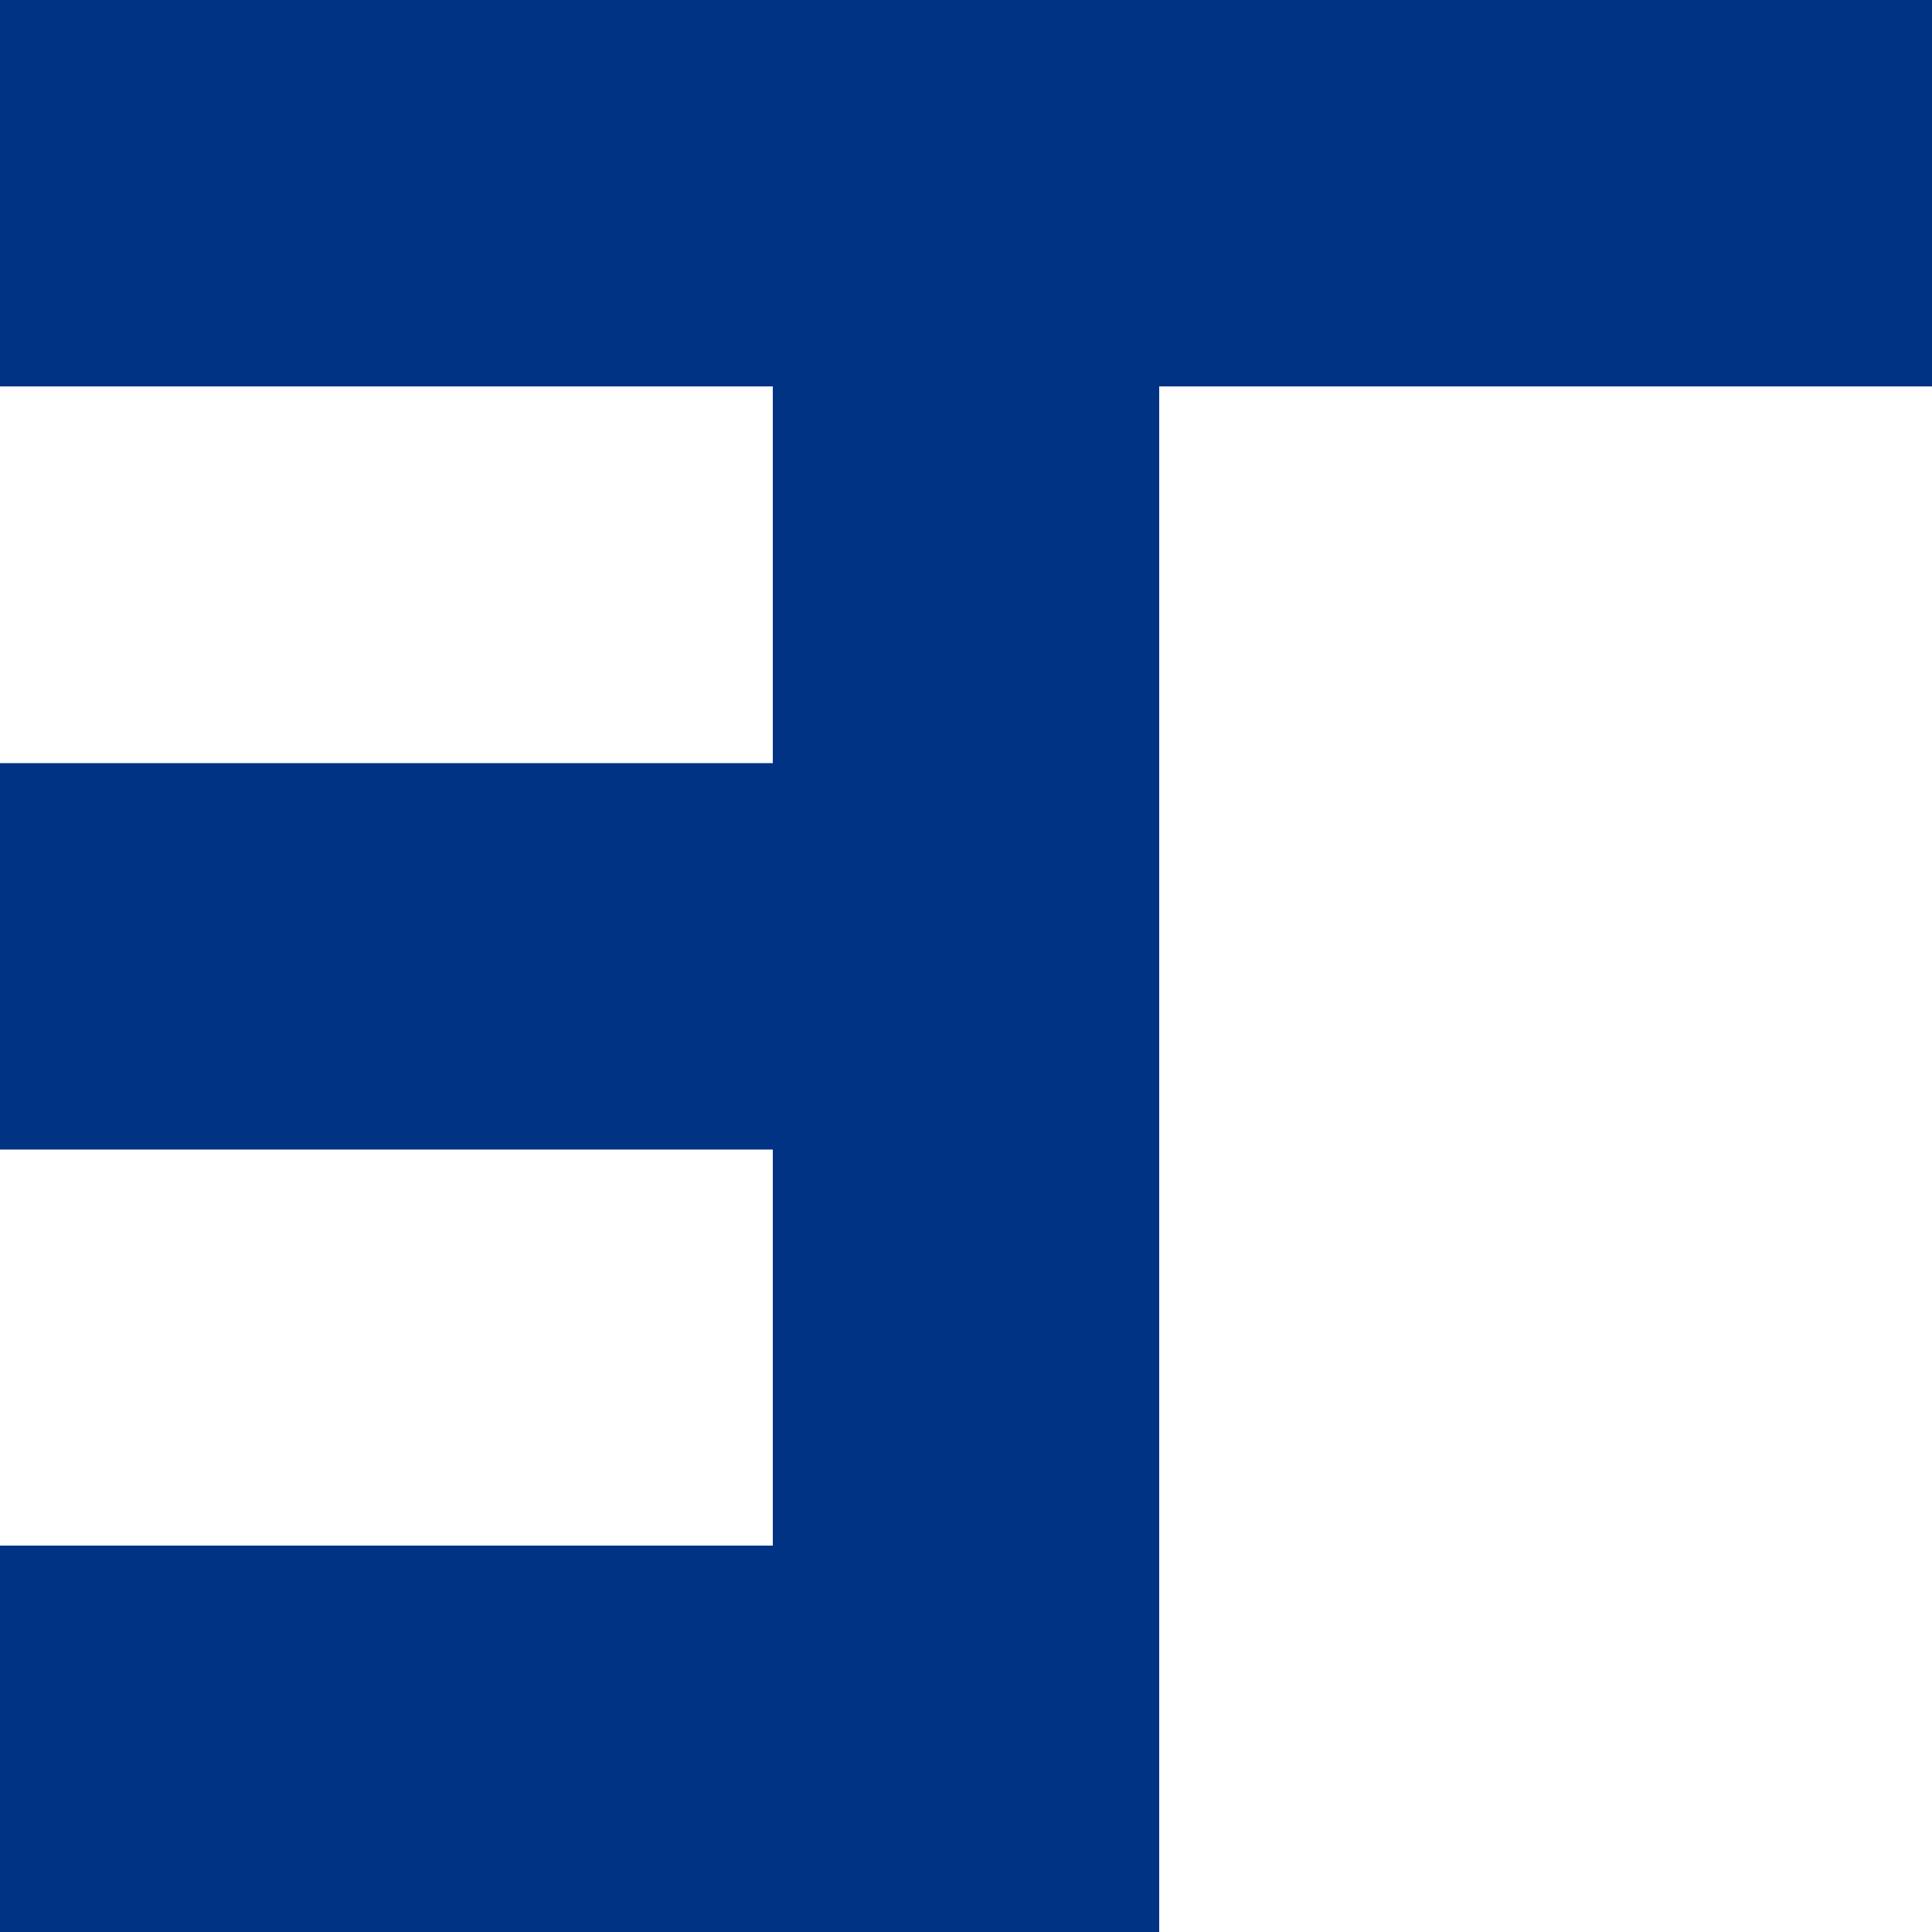
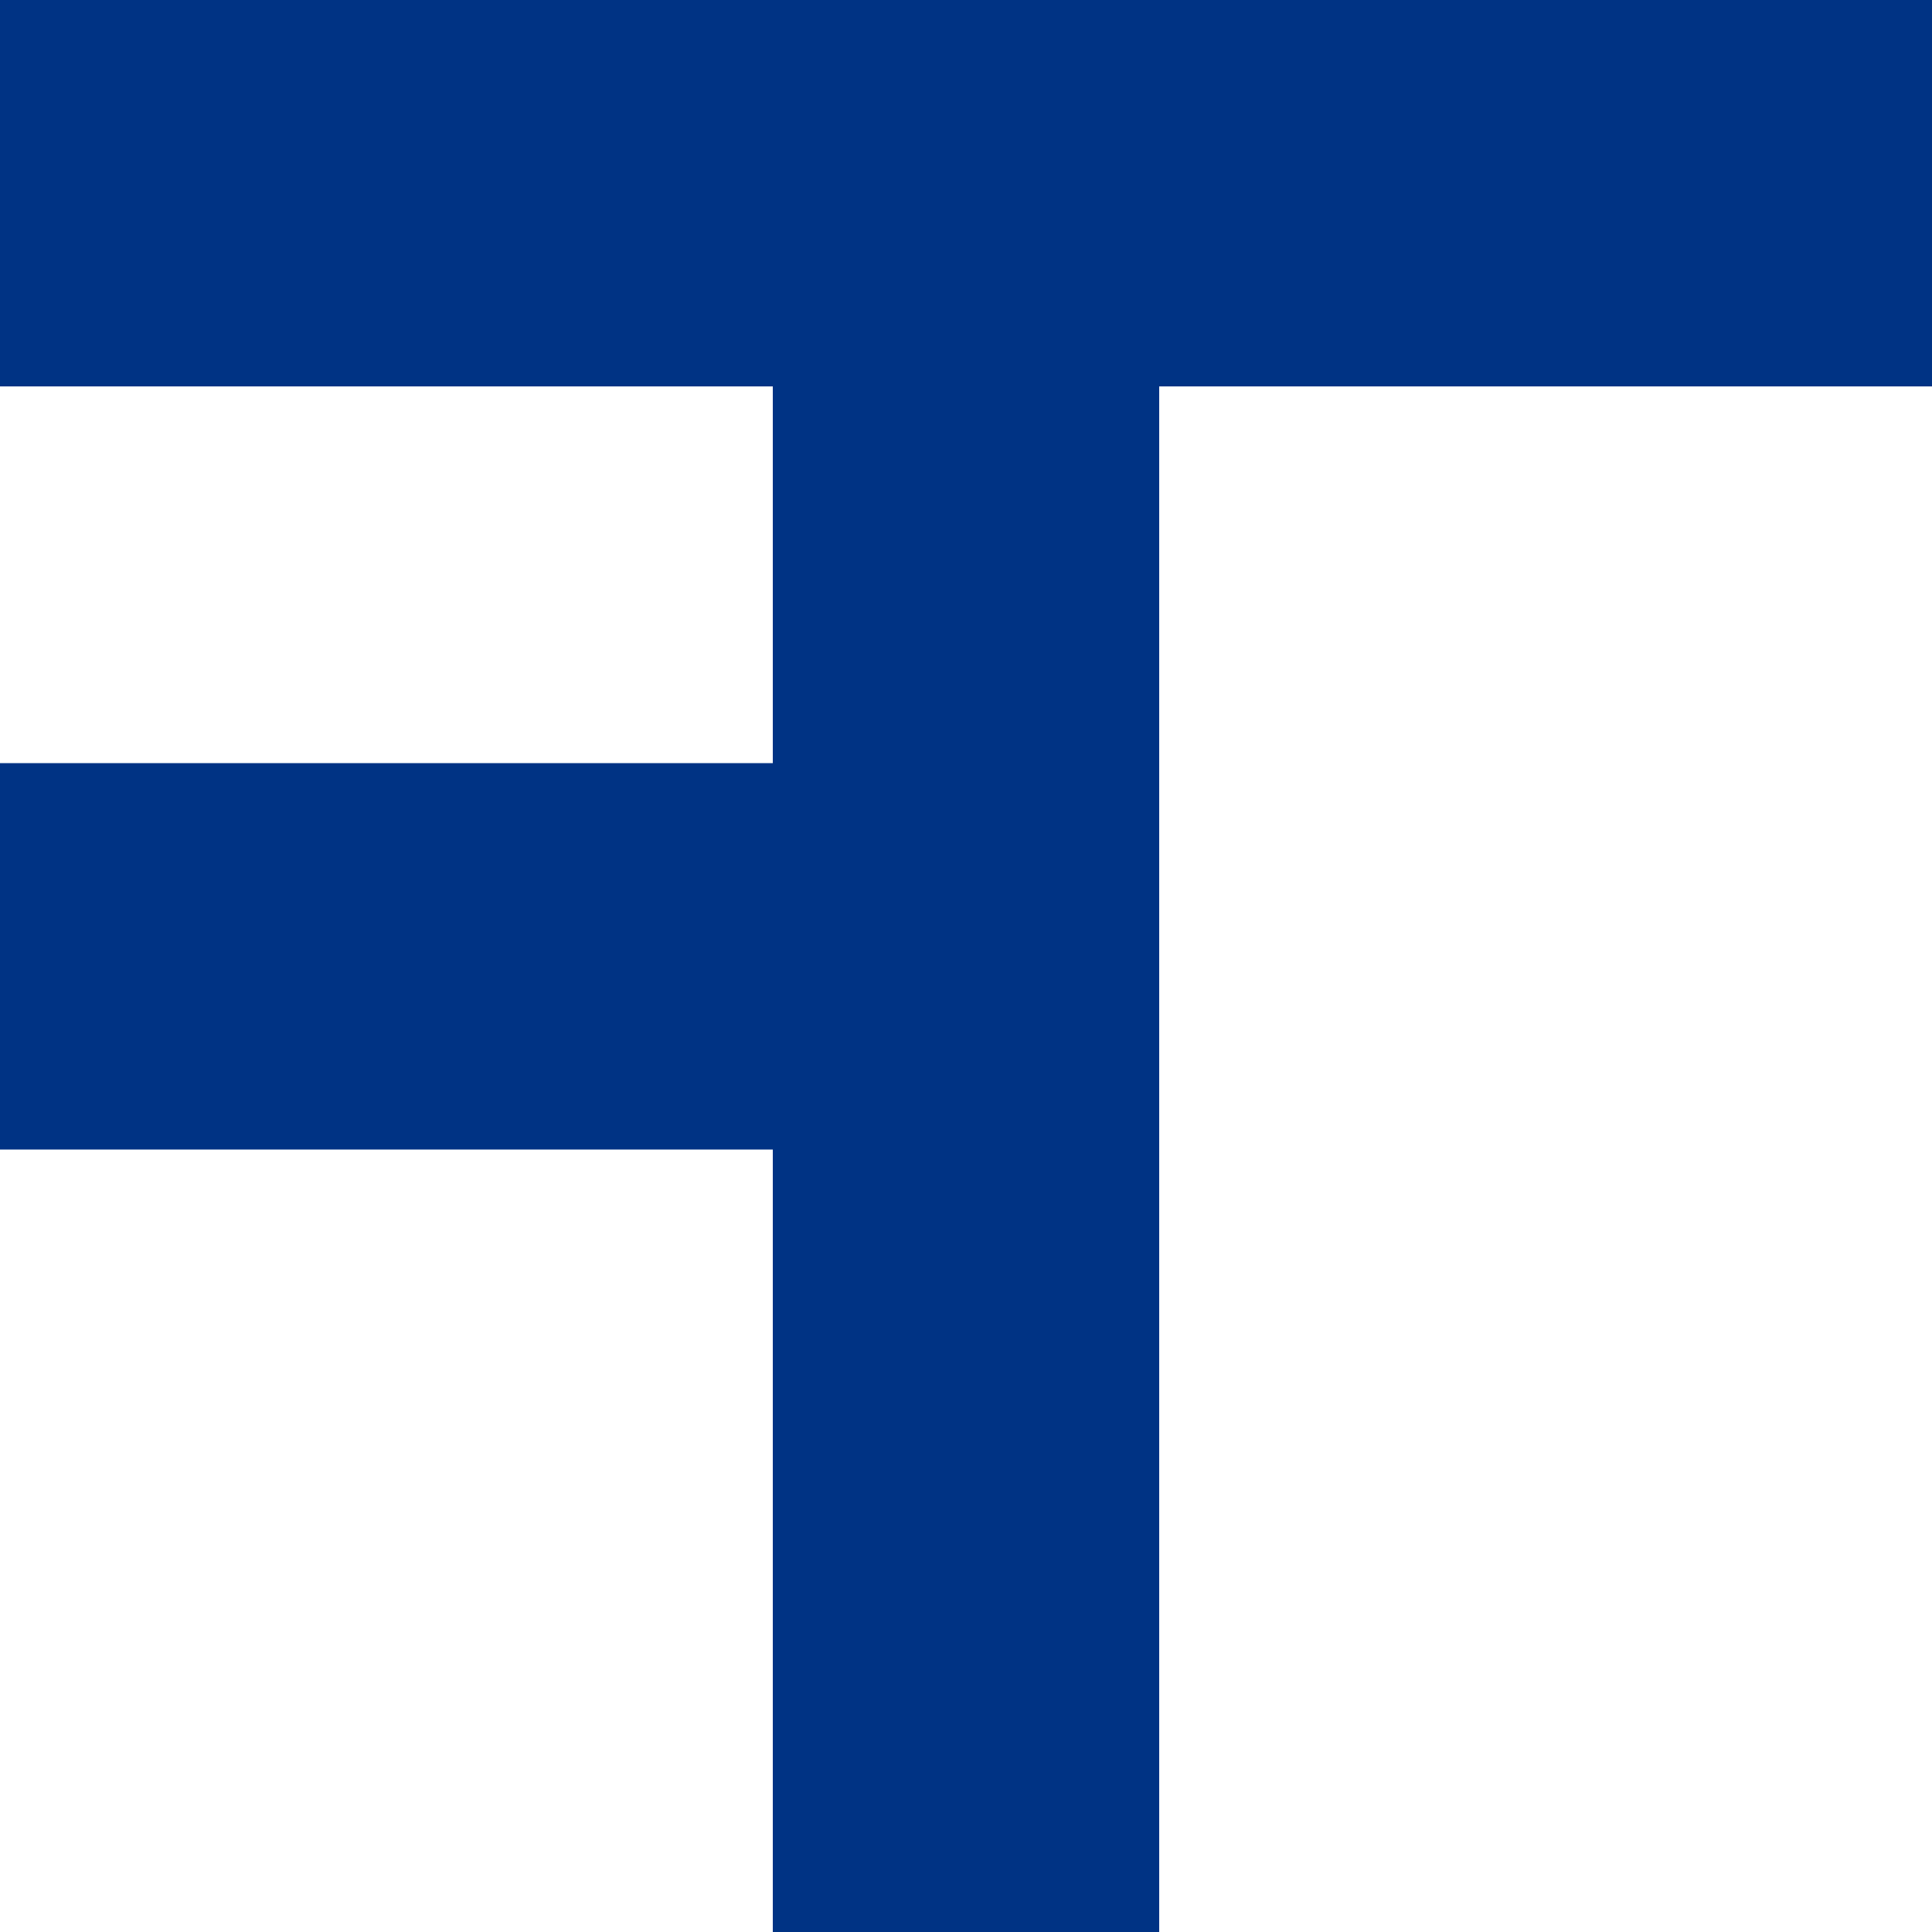
<svg xmlns="http://www.w3.org/2000/svg" version="1.1" id="レイヤー_1" x="0" y="0" viewBox="0 0 10 10" xml:space="preserve">
  <style>.st0{fill:#003384}</style>
  <path transform="rotate(-180 5 1)" class="st0" d="M0 0h10v2H0z" />
  <path transform="rotate(-180 3 4.925)" class="st0" d="M0 3.9h6v2H0z" />
-   <path transform="rotate(-180 3 9)" class="st0" d="M0 8h6v2H0z" />
  <path transform="rotate(90 5 5)" class="st0" d="M0 4h10v2H0z" />
</svg>